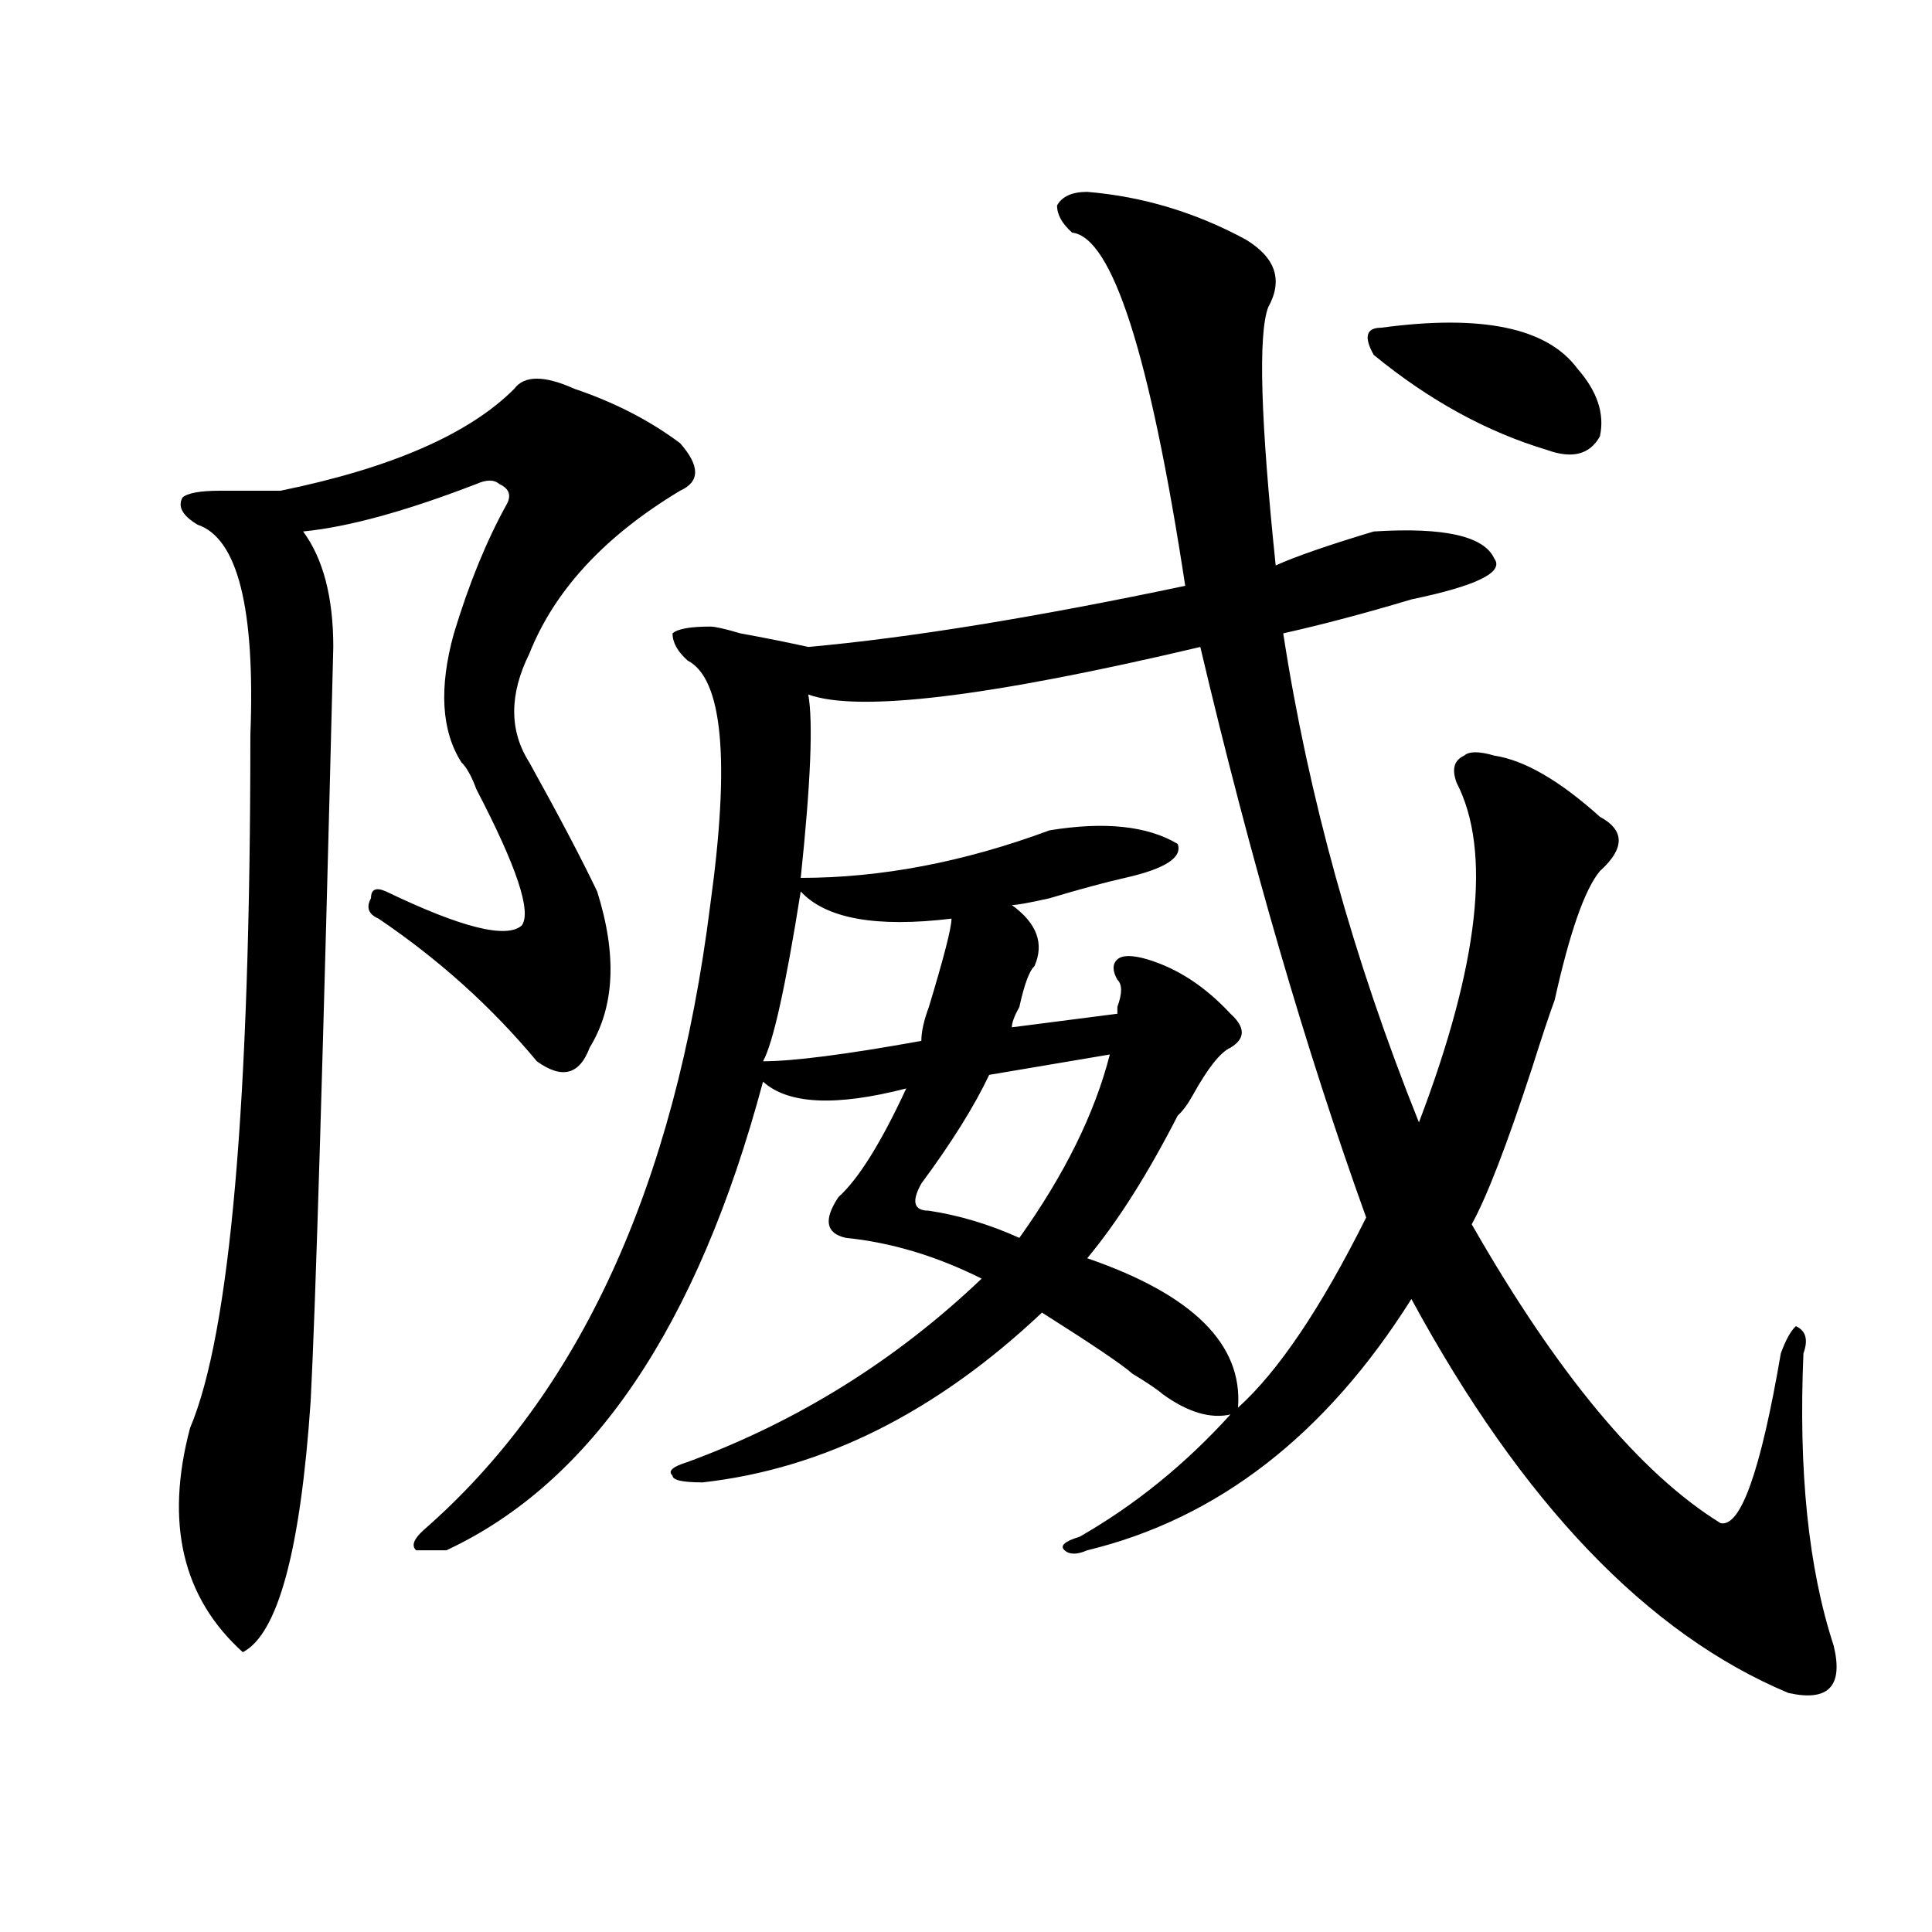
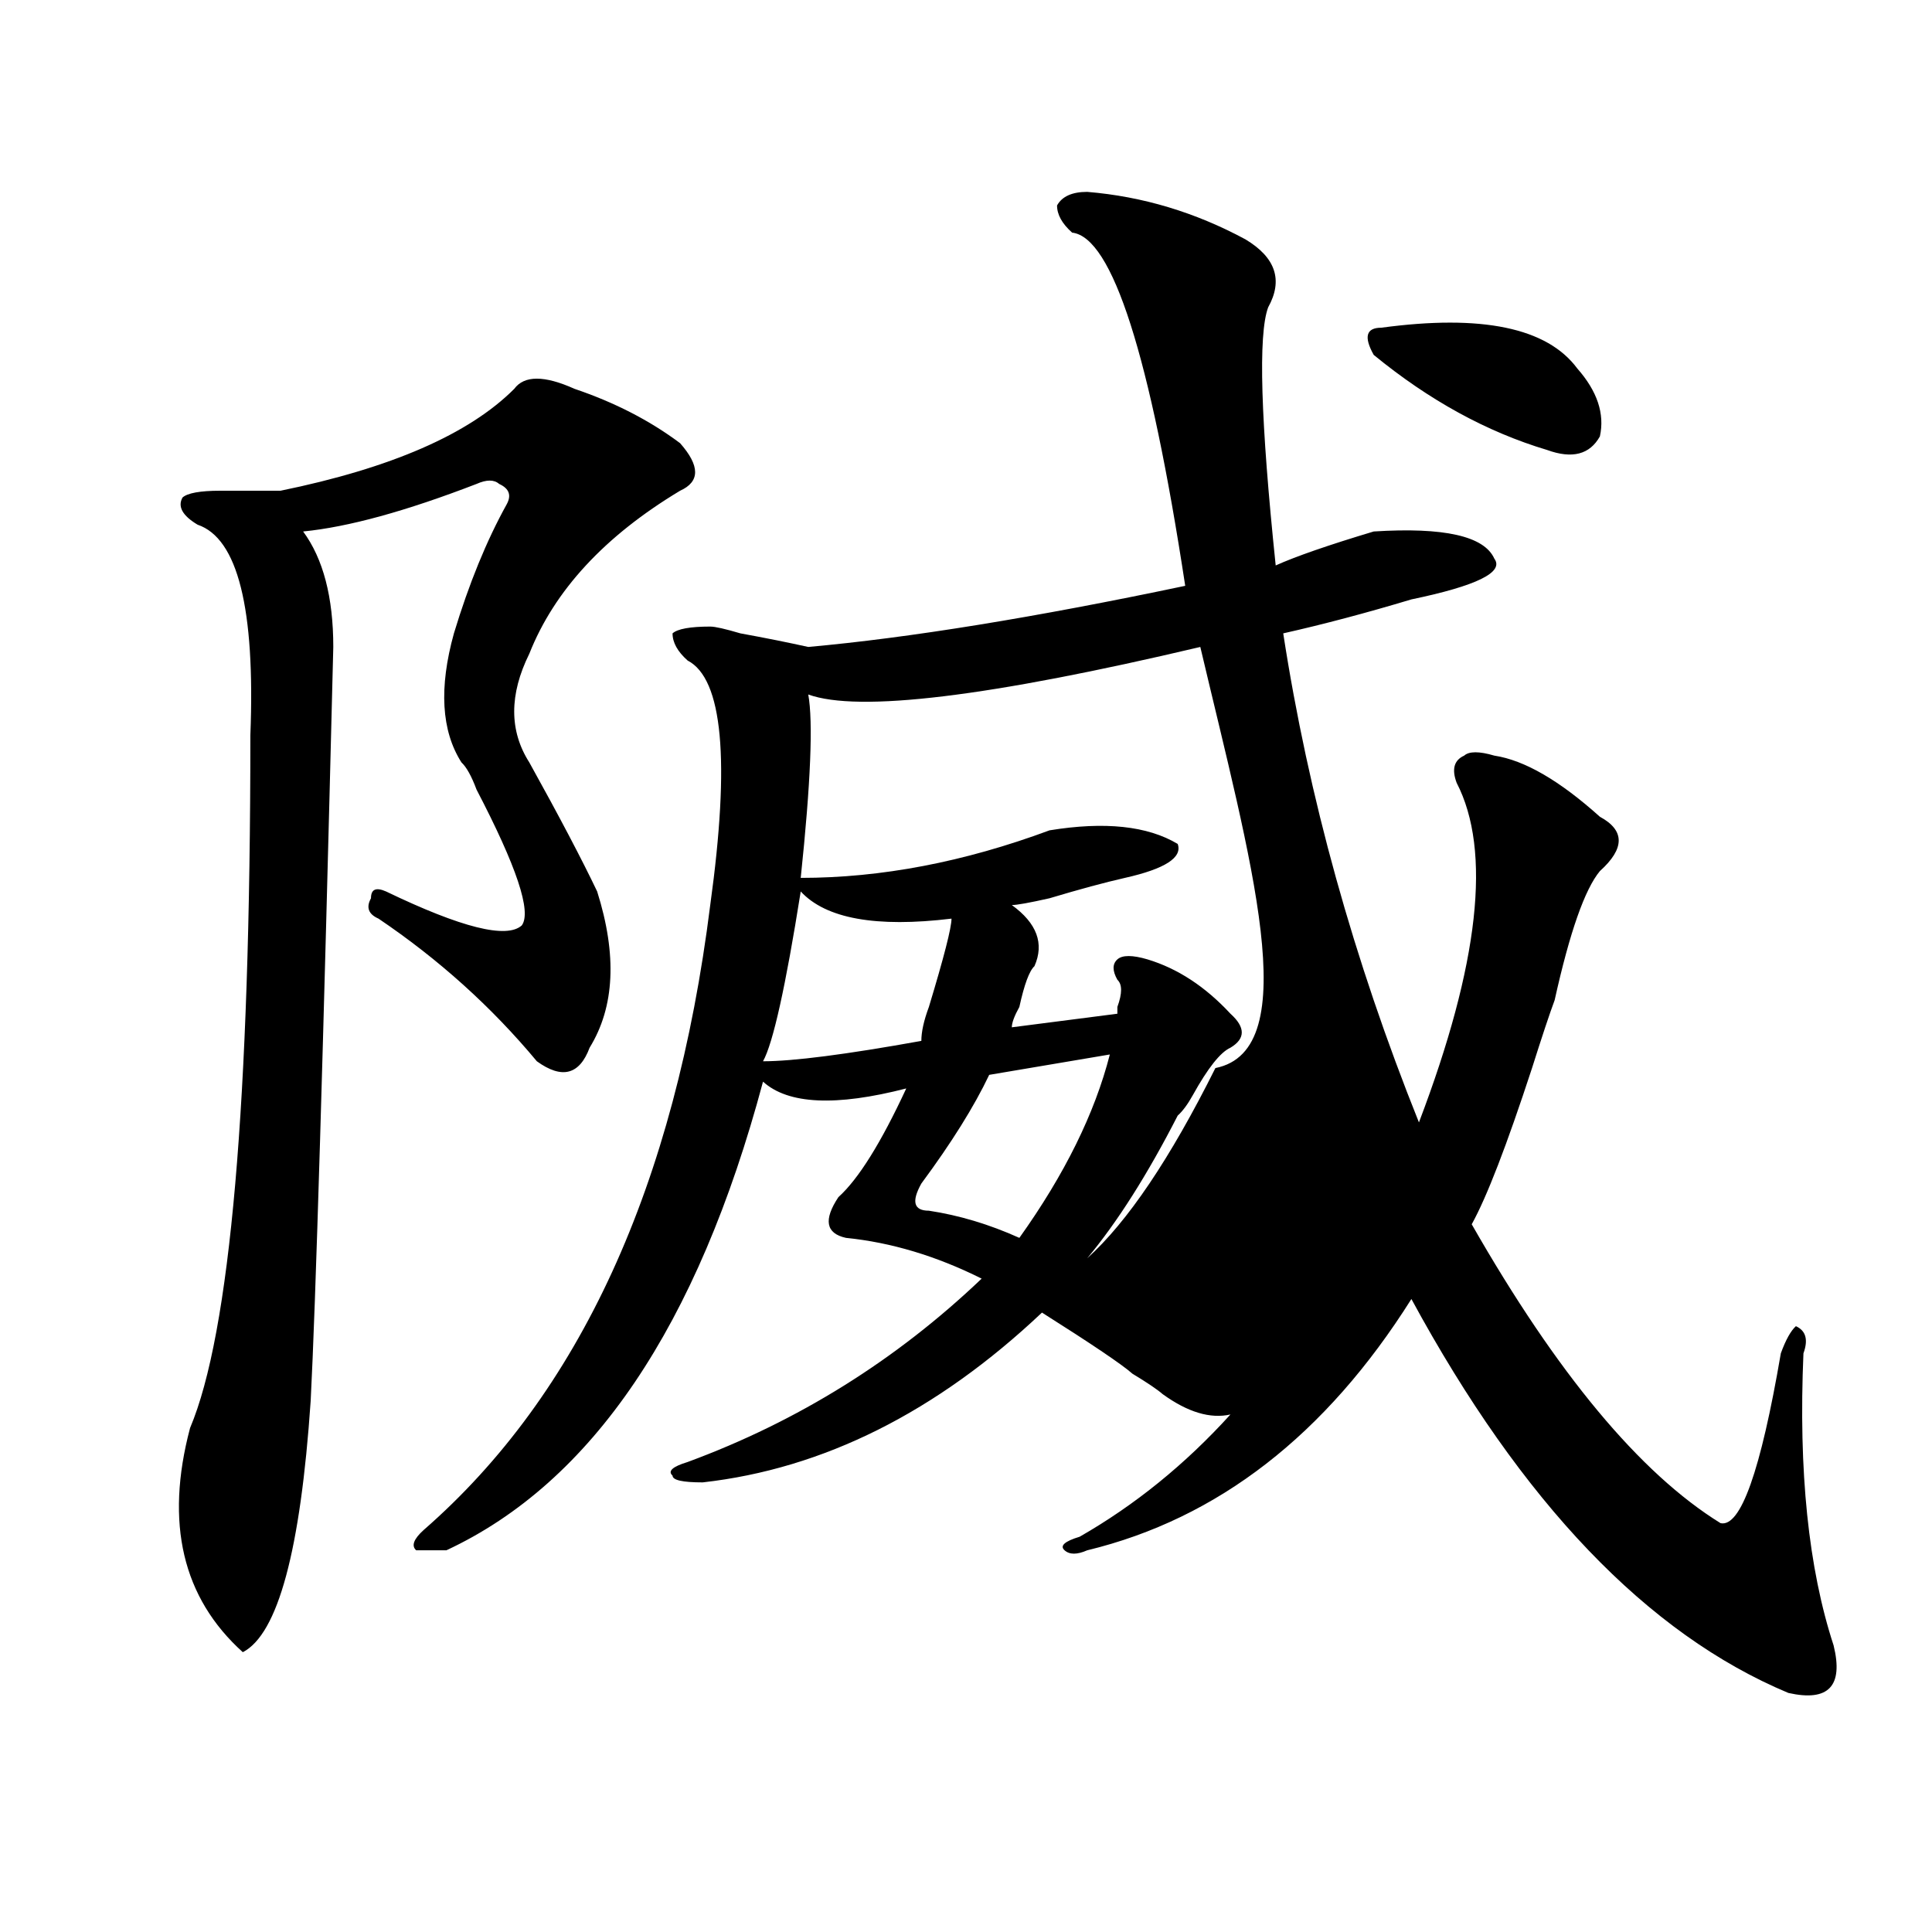
<svg xmlns="http://www.w3.org/2000/svg" version="1.1" id="图层_1" x="0px" y="0px" width="1000px" height="1000px" viewBox="0 0 1000 1000" enable-background="new 0 0 1000 1000" xml:space="preserve">
-   <path d="M297.383,201.266c20.792,7.031,39.023,16.425,54.633,28.125c10.365,11.756,10.365,19.94,0,24.609  c-39.023,23.456-65.06,51.581-78.047,84.375c-10.427,21.094-10.427,39.881,0,56.25c15.609,28.125,27.316,50.428,35.121,66.797  c10.365,32.85,9.085,59.766-3.902,80.859c-5.244,14.063-14.329,16.425-27.316,7.031c-23.414-28.125-50.73-52.734-81.949-73.828  c-5.244-2.307-6.524-5.822-3.902-10.547c0-4.669,2.561-5.822,7.805-3.516c39.023,18.787,62.438,24.609,70.242,17.578  c5.183-7.031-2.622-30.432-23.414-70.313c-2.622-7.031-5.244-11.7-7.805-14.063c-10.427-16.369-11.707-38.672-3.902-66.797  c7.805-25.763,16.89-48.01,27.316-66.797c2.561-4.669,1.28-8.185-3.902-10.547c-2.622-2.307-6.524-2.307-11.707,0  c-36.463,14.063-66.34,22.303-89.754,24.609c10.365,14.063,15.609,34.003,15.609,59.766  c-5.244,210.938-9.146,341.016-11.707,390.234c-5.244,77.344-16.951,120.685-35.121,130.078  c-31.219-28.125-40.365-66.797-27.316-116.016c20.792-49.219,31.219-168.75,31.219-358.594  c2.561-65.588-6.524-101.953-27.316-108.984c-7.805-4.669-10.427-9.338-7.805-14.063c2.561-2.307,9.085-3.516,19.512-3.516  c15.609,0,25.975,0,31.219,0c57.193-11.7,97.559-29.278,120.973-52.734C271.347,194.234,281.773,194.234,297.383,201.266z   M562.742,99.313c28.597,2.362,55.913,10.547,81.949,24.609c15.609,9.394,19.512,21.094,11.707,35.156  c-5.244,14.063-3.902,58.612,3.902,133.594c10.365-4.669,27.316-10.547,50.73-17.578c36.401-2.307,57.193,2.362,62.438,14.063  c5.183,7.031-9.146,14.063-42.926,21.094c-23.414,7.031-45.548,12.909-66.34,17.578c12.987,84.375,36.401,168.75,70.242,253.125  c31.219-82.013,37.682-140.625,19.512-175.781c-2.622-7.031-1.342-11.7,3.902-14.063c2.561-2.307,7.805-2.307,15.609,0  c15.609,2.362,33.779,12.909,54.633,31.641c12.987,7.031,12.987,16.425,0,28.125c-7.805,9.394-15.609,31.641-23.414,66.797  c-2.622,7.031-6.524,18.787-11.707,35.156c-13.049,39.881-23.414,66.797-31.219,80.859  c44.206,77.344,87.132,128.925,128.777,154.688c10.365,2.362,20.792-26.916,31.219-87.891c2.561-7.031,5.183-11.7,7.805-14.063  c5.183,2.362,6.463,7.031,3.902,14.063c-2.622,60.975,2.561,111.291,15.609,151.172c5.183,21.094-2.622,29.278-23.414,24.609  c-72.864-30.487-137.924-98.438-195.117-203.906c-44.268,70.313-100.181,113.709-167.801,130.078c-5.244,2.307-9.146,2.307-11.707,0  c-2.622-2.307,0-4.669,7.805-7.031c28.597-16.369,54.633-37.463,78.047-63.281c-10.427,2.362-22.134-1.153-35.121-10.547  c-2.622-2.307-7.805-5.822-15.609-10.547c-5.244-4.669-20.854-15.216-46.828-31.641c-54.633,51.581-113.168,80.859-175.605,87.891  c-10.427,0-15.609-1.153-15.609-3.516c-2.622-2.307,0-4.669,7.805-7.031c57.193-21.094,107.924-52.734,152.191-94.922  c-23.414-11.7-46.828-18.731-70.242-21.094c-10.427-2.307-11.707-9.338-3.902-21.094c10.365-9.338,22.072-28.125,35.121-56.25  c-36.463,9.394-61.157,8.24-74.145-3.516c-33.841,126.563-88.474,207.422-163.898,242.578c-7.805,0-13.049,0-15.609,0  c-2.622-2.307-1.342-5.822,3.902-10.547c80.607-70.313,130.058-178.088,148.289-323.438c10.365-74.981,6.463-117.169-11.707-126.563  c-5.244-4.669-7.805-9.338-7.805-14.063c2.561-2.307,9.085-3.516,19.512-3.516c2.561,0,7.805,1.209,15.609,3.516  c12.987,2.362,24.694,4.725,35.121,7.031c52.011-4.669,117.07-15.216,195.117-31.641c-18.231-119.531-37.743-180.45-58.535-182.813  c-5.244-4.669-7.805-9.338-7.805-14.063C549.693,101.675,554.938,99.313,562.742,99.313z M414.453,461.422  c-7.805,49.219-14.329,78.553-19.512,87.891c15.609,0,42.926-3.516,81.949-10.547c0-4.669,1.28-10.547,3.902-17.578  c7.805-25.763,11.707-40.979,11.707-45.703C453.477,480.209,427.44,475.484,414.453,461.422z M621.277,334.859  c-109.266,25.818-176.947,34.003-202.922,24.609c2.561,14.063,1.28,45.703-3.902,94.922c41.584,0,84.51-8.185,128.777-24.609  c28.597-4.669,50.73-2.307,66.34,7.031c2.561,7.031-6.524,12.909-27.316,17.578c-10.427,2.362-23.414,5.878-39.023,10.547  c-10.427,2.362-16.951,3.516-19.512,3.516c12.987,9.394,16.89,19.94,11.707,31.641c-2.622,2.362-5.244,9.394-7.805,21.094  c-2.622,4.725-3.902,8.24-3.902,10.547l54.633-7.031v-3.516c2.561-7.031,2.561-11.7,0-14.063c-2.622-4.669-2.622-8.185,0-10.547  c2.561-2.307,7.805-2.307,15.609,0c15.609,4.725,29.877,14.063,42.926,28.125c7.805,7.031,7.805,12.909,0,17.578  c-5.244,2.362-11.707,10.547-19.512,24.609c-2.622,4.725-5.244,8.24-7.805,10.547c-15.609,30.487-31.219,55.097-46.828,73.828  c54.633,18.787,80.607,44.55,78.047,77.344c20.792-18.731,42.926-51.525,66.34-98.438  C675.91,543.49,647.252,445.053,621.277,334.859z M574.449,545.797l-62.438,10.547c-7.805,16.425-19.512,35.156-35.121,56.25  c-5.244,9.394-3.902,14.063,3.902,14.063c15.609,2.362,31.219,7.031,46.828,14.063C551.035,607.925,566.645,576.284,574.449,545.797  z M714.934,169.625c52.011-7.031,85.852,0,101.461,21.094c10.365,11.756,14.268,23.456,11.707,35.156  c-5.244,9.394-14.329,11.756-27.316,7.031c-31.219-9.338-61.157-25.763-89.754-49.219  C705.787,174.35,707.129,169.625,714.934,169.625z" />
+   <path d="M297.383,201.266c20.792,7.031,39.023,16.425,54.633,28.125c10.365,11.756,10.365,19.94,0,24.609  c-39.023,23.456-65.06,51.581-78.047,84.375c-10.427,21.094-10.427,39.881,0,56.25c15.609,28.125,27.316,50.428,35.121,66.797  c10.365,32.85,9.085,59.766-3.902,80.859c-5.244,14.063-14.329,16.425-27.316,7.031c-23.414-28.125-50.73-52.734-81.949-73.828  c-5.244-2.307-6.524-5.822-3.902-10.547c0-4.669,2.561-5.822,7.805-3.516c39.023,18.787,62.438,24.609,70.242,17.578  c5.183-7.031-2.622-30.432-23.414-70.313c-2.622-7.031-5.244-11.7-7.805-14.063c-10.427-16.369-11.707-38.672-3.902-66.797  c7.805-25.763,16.89-48.01,27.316-66.797c2.561-4.669,1.28-8.185-3.902-10.547c-2.622-2.307-6.524-2.307-11.707,0  c-36.463,14.063-66.34,22.303-89.754,24.609c10.365,14.063,15.609,34.003,15.609,59.766  c-5.244,210.938-9.146,341.016-11.707,390.234c-5.244,77.344-16.951,120.685-35.121,130.078  c-31.219-28.125-40.365-66.797-27.316-116.016c20.792-49.219,31.219-168.75,31.219-358.594  c2.561-65.588-6.524-101.953-27.316-108.984c-7.805-4.669-10.427-9.338-7.805-14.063c2.561-2.307,9.085-3.516,19.512-3.516  c15.609,0,25.975,0,31.219,0c57.193-11.7,97.559-29.278,120.973-52.734C271.347,194.234,281.773,194.234,297.383,201.266z   M562.742,99.313c28.597,2.362,55.913,10.547,81.949,24.609c15.609,9.394,19.512,21.094,11.707,35.156  c-5.244,14.063-3.902,58.612,3.902,133.594c10.365-4.669,27.316-10.547,50.73-17.578c36.401-2.307,57.193,2.362,62.438,14.063  c5.183,7.031-9.146,14.063-42.926,21.094c-23.414,7.031-45.548,12.909-66.34,17.578c12.987,84.375,36.401,168.75,70.242,253.125  c31.219-82.013,37.682-140.625,19.512-175.781c-2.622-7.031-1.342-11.7,3.902-14.063c2.561-2.307,7.805-2.307,15.609,0  c15.609,2.362,33.779,12.909,54.633,31.641c12.987,7.031,12.987,16.425,0,28.125c-7.805,9.394-15.609,31.641-23.414,66.797  c-2.622,7.031-6.524,18.787-11.707,35.156c-13.049,39.881-23.414,66.797-31.219,80.859  c44.206,77.344,87.132,128.925,128.777,154.688c10.365,2.362,20.792-26.916,31.219-87.891c2.561-7.031,5.183-11.7,7.805-14.063  c5.183,2.362,6.463,7.031,3.902,14.063c-2.622,60.975,2.561,111.291,15.609,151.172c5.183,21.094-2.622,29.278-23.414,24.609  c-72.864-30.487-137.924-98.438-195.117-203.906c-44.268,70.313-100.181,113.709-167.801,130.078c-5.244,2.307-9.146,2.307-11.707,0  c-2.622-2.307,0-4.669,7.805-7.031c28.597-16.369,54.633-37.463,78.047-63.281c-10.427,2.362-22.134-1.153-35.121-10.547  c-2.622-2.307-7.805-5.822-15.609-10.547c-5.244-4.669-20.854-15.216-46.828-31.641c-54.633,51.581-113.168,80.859-175.605,87.891  c-10.427,0-15.609-1.153-15.609-3.516c-2.622-2.307,0-4.669,7.805-7.031c57.193-21.094,107.924-52.734,152.191-94.922  c-23.414-11.7-46.828-18.731-70.242-21.094c-10.427-2.307-11.707-9.338-3.902-21.094c10.365-9.338,22.072-28.125,35.121-56.25  c-36.463,9.394-61.157,8.24-74.145-3.516c-33.841,126.563-88.474,207.422-163.898,242.578c-7.805,0-13.049,0-15.609,0  c-2.622-2.307-1.342-5.822,3.902-10.547c80.607-70.313,130.058-178.088,148.289-323.438c10.365-74.981,6.463-117.169-11.707-126.563  c-5.244-4.669-7.805-9.338-7.805-14.063c2.561-2.307,9.085-3.516,19.512-3.516c2.561,0,7.805,1.209,15.609,3.516  c12.987,2.362,24.694,4.725,35.121,7.031c52.011-4.669,117.07-15.216,195.117-31.641c-18.231-119.531-37.743-180.45-58.535-182.813  c-5.244-4.669-7.805-9.338-7.805-14.063C549.693,101.675,554.938,99.313,562.742,99.313z M414.453,461.422  c-7.805,49.219-14.329,78.553-19.512,87.891c15.609,0,42.926-3.516,81.949-10.547c0-4.669,1.28-10.547,3.902-17.578  c7.805-25.763,11.707-40.979,11.707-45.703C453.477,480.209,427.44,475.484,414.453,461.422z M621.277,334.859  c-109.266,25.818-176.947,34.003-202.922,24.609c2.561,14.063,1.28,45.703-3.902,94.922c41.584,0,84.51-8.185,128.777-24.609  c28.597-4.669,50.73-2.307,66.34,7.031c2.561,7.031-6.524,12.909-27.316,17.578c-10.427,2.362-23.414,5.878-39.023,10.547  c-10.427,2.362-16.951,3.516-19.512,3.516c12.987,9.394,16.89,19.94,11.707,31.641c-2.622,2.362-5.244,9.394-7.805,21.094  c-2.622,4.725-3.902,8.24-3.902,10.547l54.633-7.031v-3.516c2.561-7.031,2.561-11.7,0-14.063c-2.622-4.669-2.622-8.185,0-10.547  c2.561-2.307,7.805-2.307,15.609,0c15.609,4.725,29.877,14.063,42.926,28.125c7.805,7.031,7.805,12.909,0,17.578  c-5.244,2.362-11.707,10.547-19.512,24.609c-2.622,4.725-5.244,8.24-7.805,10.547c-15.609,30.487-31.219,55.097-46.828,73.828  c20.792-18.731,42.926-51.525,66.34-98.438  C675.91,543.49,647.252,445.053,621.277,334.859z M574.449,545.797l-62.438,10.547c-7.805,16.425-19.512,35.156-35.121,56.25  c-5.244,9.394-3.902,14.063,3.902,14.063c15.609,2.362,31.219,7.031,46.828,14.063C551.035,607.925,566.645,576.284,574.449,545.797  z M714.934,169.625c52.011-7.031,85.852,0,101.461,21.094c10.365,11.756,14.268,23.456,11.707,35.156  c-5.244,9.394-14.329,11.756-27.316,7.031c-31.219-9.338-61.157-25.763-89.754-49.219  C705.787,174.35,707.129,169.625,714.934,169.625z" />
</svg>